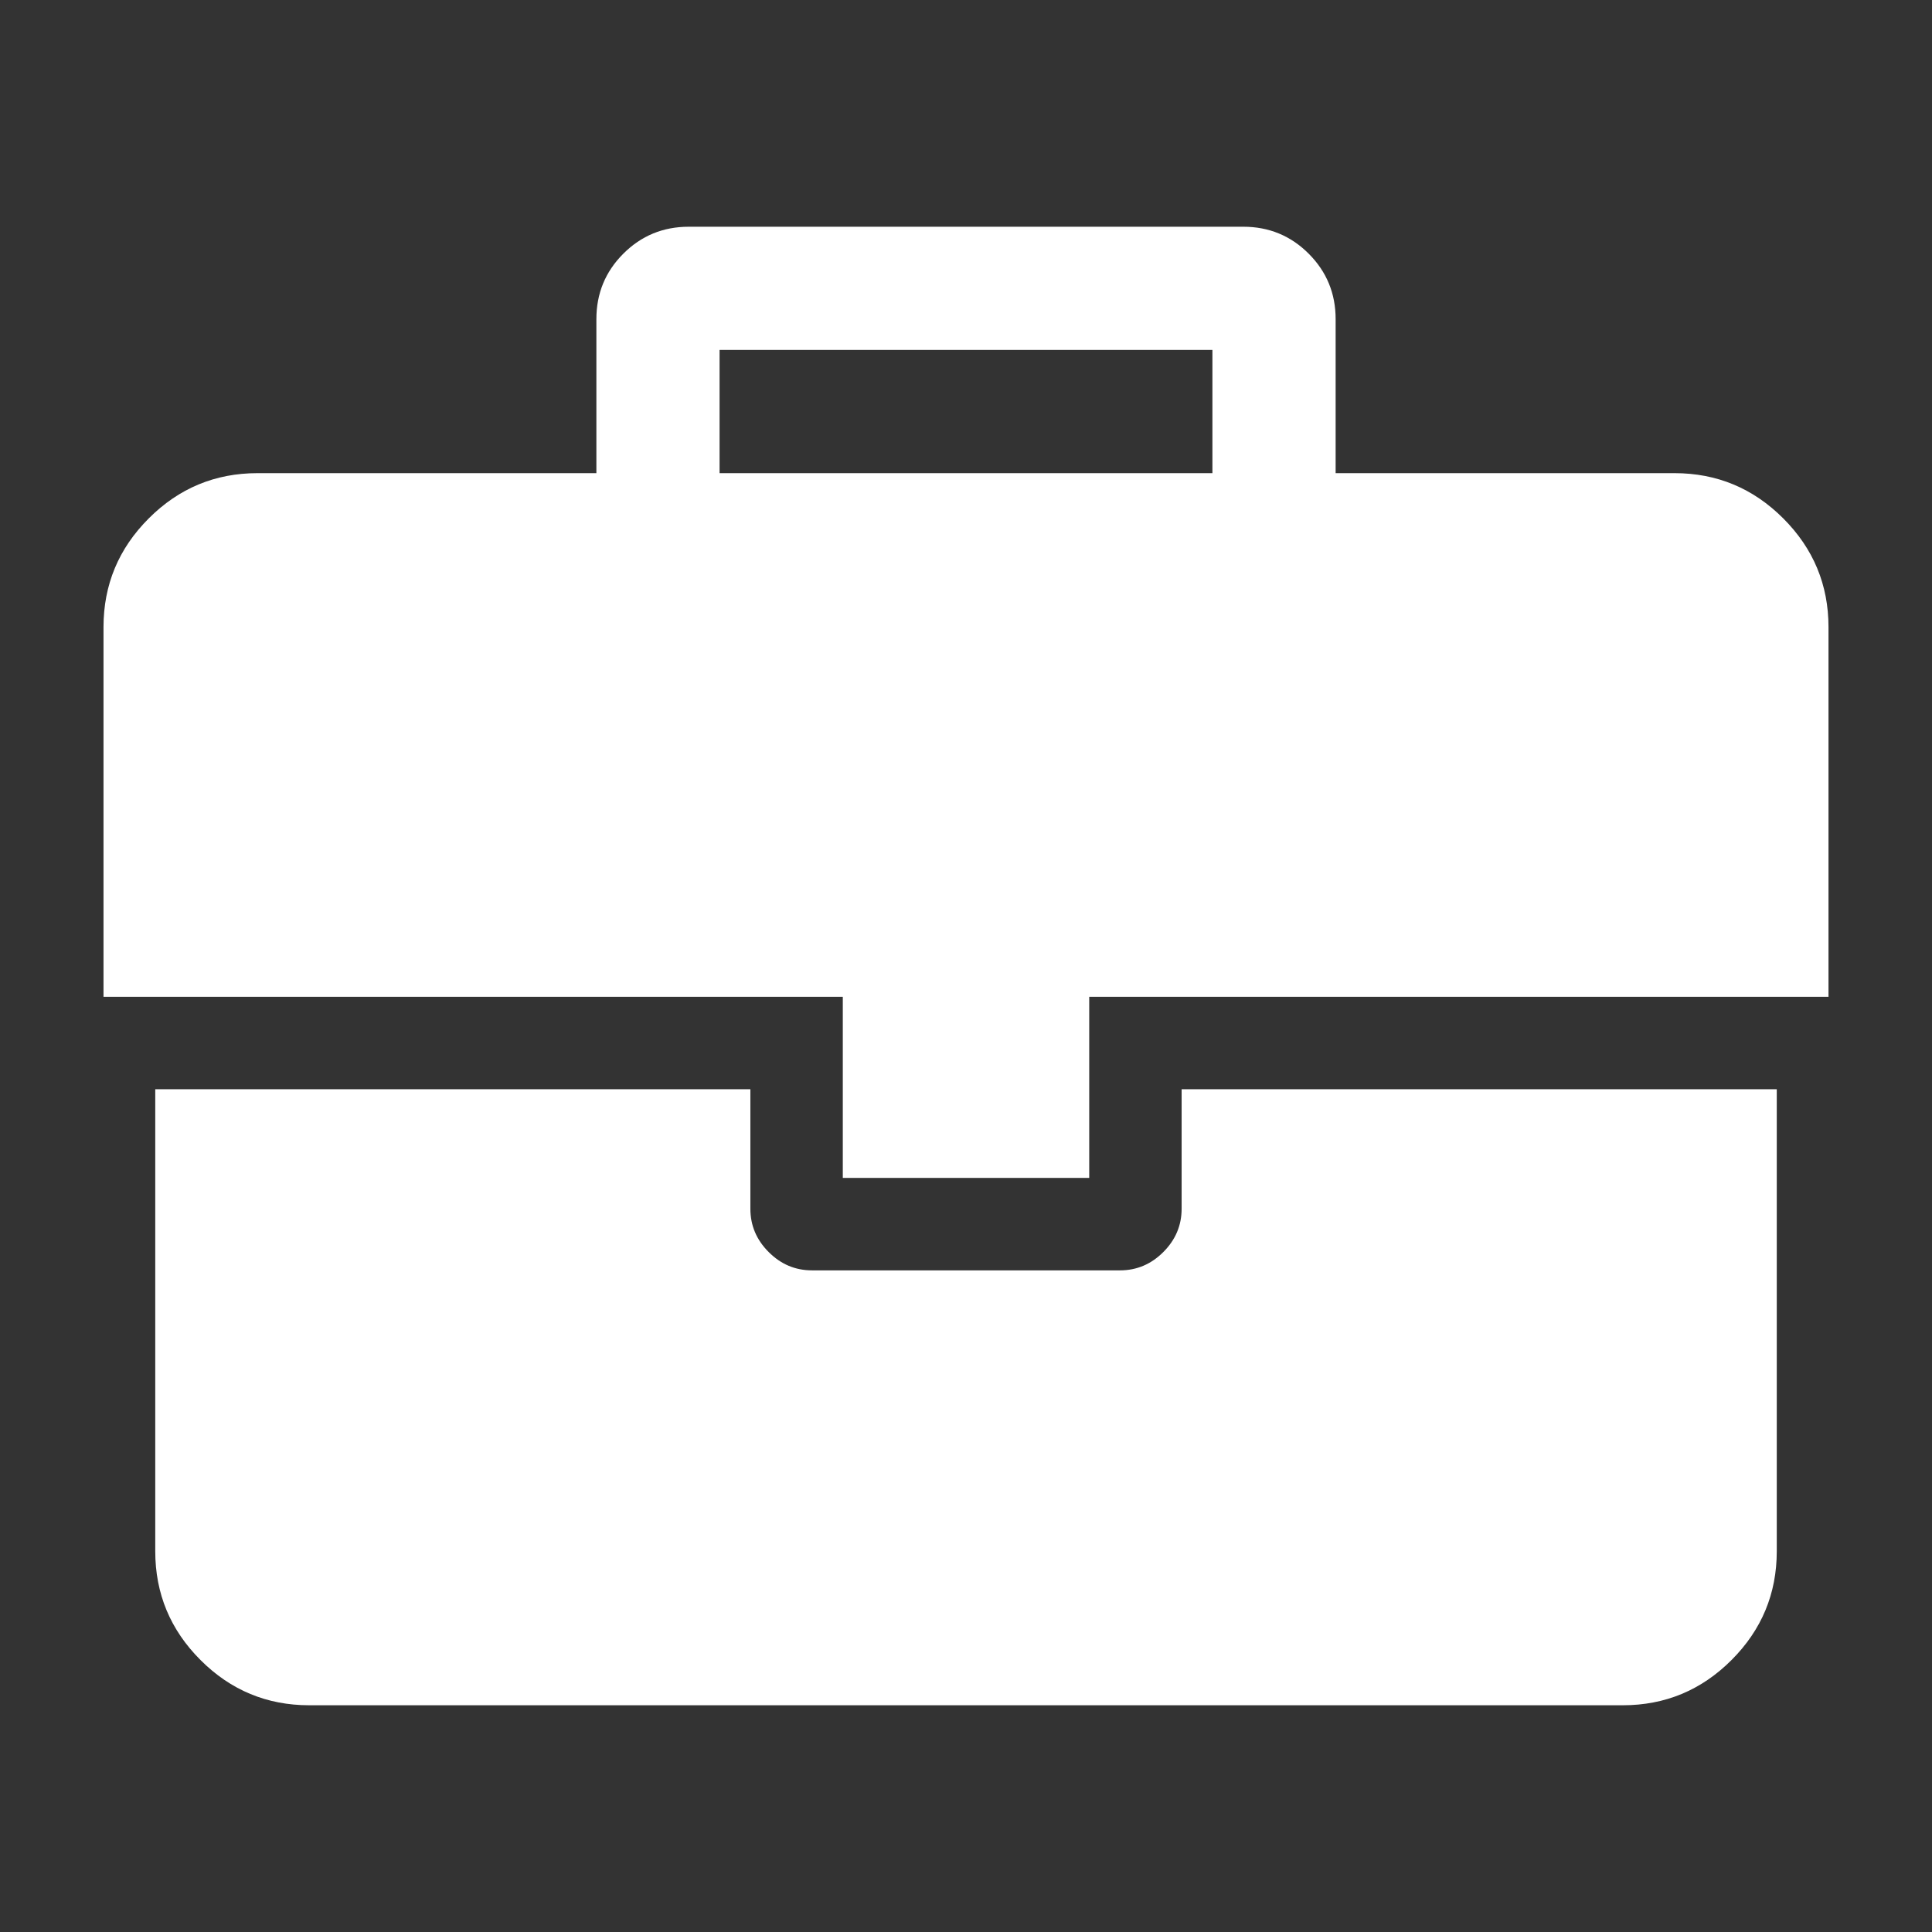
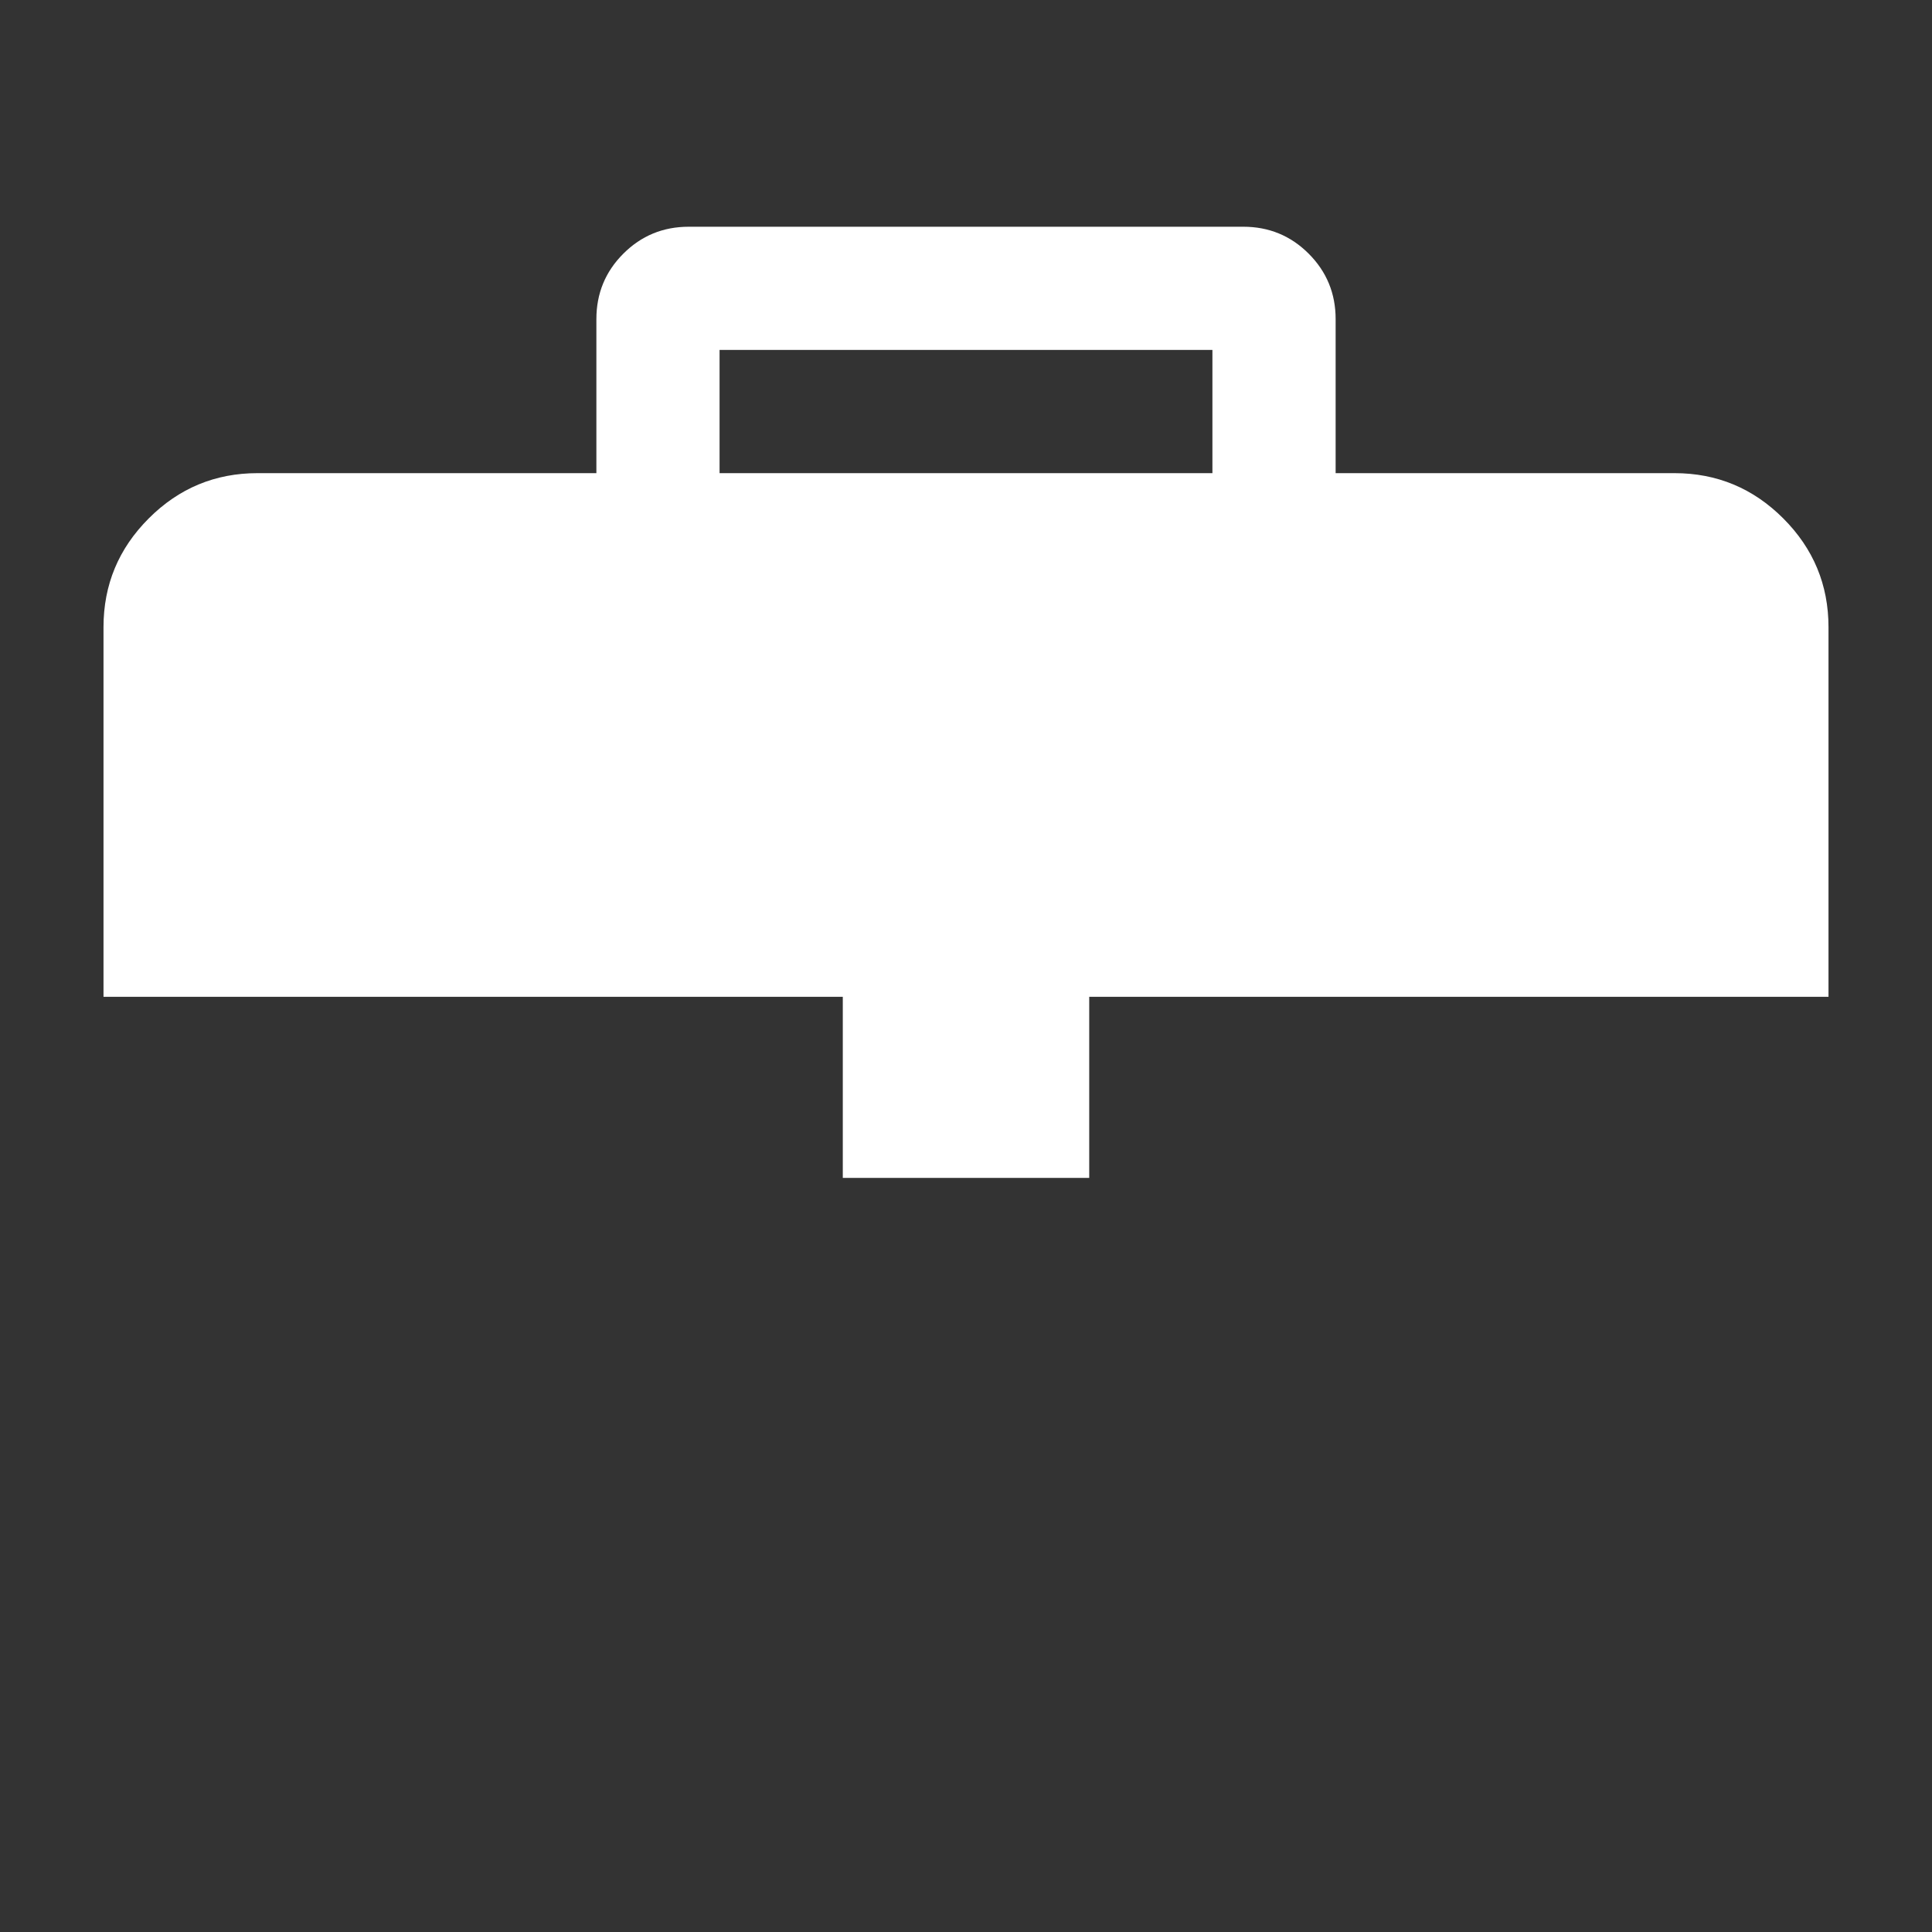
<svg xmlns="http://www.w3.org/2000/svg" version="1.1" id="Layer_1" x="0px" y="0px" width="112px" height="112px" viewBox="0 0 112 112" enable-background="new 0 0 112 112" xml:space="preserve">
  <rect x="0" y="0" width="112" height="112" fill="#333333" stroke="none" />
  <g>
-     <path fill="#FFFFFF" d="M68.5,70.071c0,0.968-0.354,1.805-1.061,2.511c-0.707,0.708-1.544,1.062-2.512,1.062H47.072   c-0.969,0-1.806-0.354-2.511-1.062c-0.708-0.706-1.061-1.543-1.061-2.511v-6.928H9v26.785c0,2.455,0.874,4.558,2.624,6.306   c1.747,1.749,3.85,2.622,6.304,2.622h76.145c2.455,0,4.557-0.873,6.305-2.622c1.748-1.748,2.623-3.851,2.623-6.306V63.144H68.5   V70.071z" />
    <path fill="#FFFFFF" d="M103.377,30.052c-1.748-1.749-3.85-2.623-6.305-2.623H77.428V18.5c0-1.487-0.521-2.752-1.562-3.794   s-2.307-1.562-3.793-1.562H39.928c-1.488,0-2.752,0.521-3.793,1.562c-1.043,1.042-1.562,2.307-1.562,3.794v8.929H14.928   c-2.455,0-4.557,0.874-6.304,2.623C6.874,31.801,6,33.902,6,36.357v21.428h42.858v10.5h14.285v-10.5H106V36.357   C106,33.902,105.125,31.801,103.377,30.052z M70.285,27.429H41.714v-7.143h28.571V27.429z" />
  </g>
</svg>